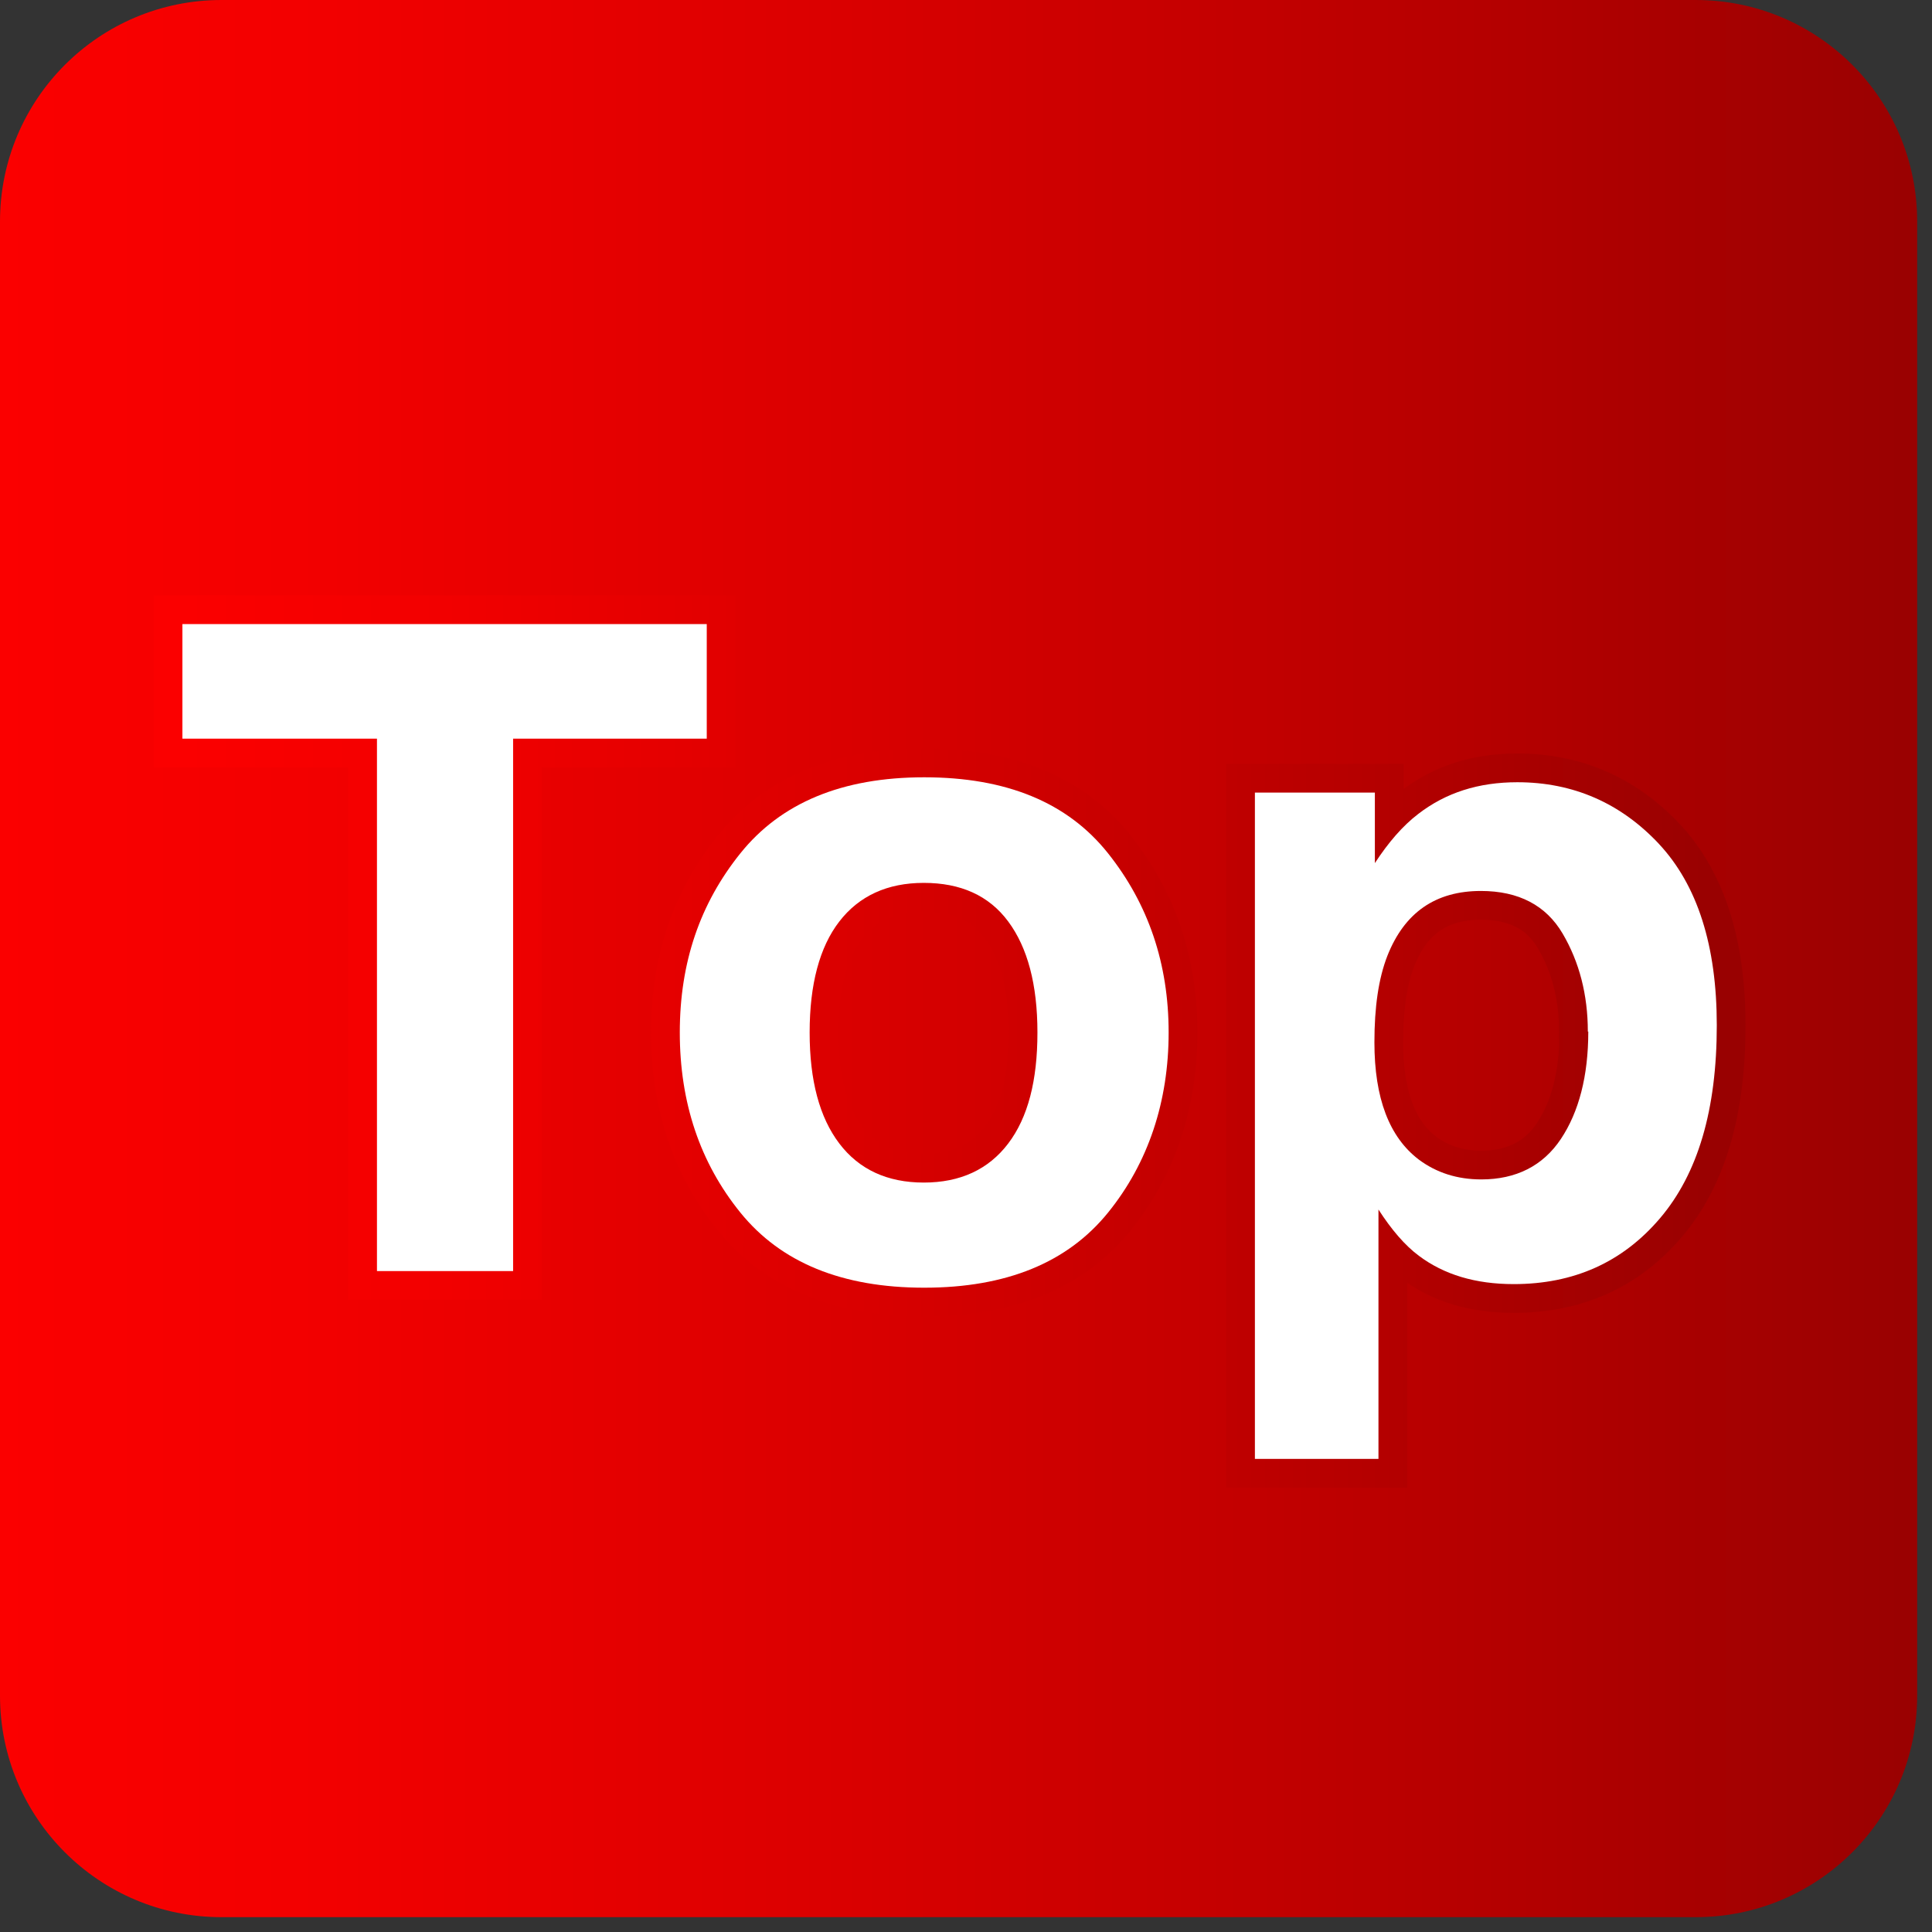
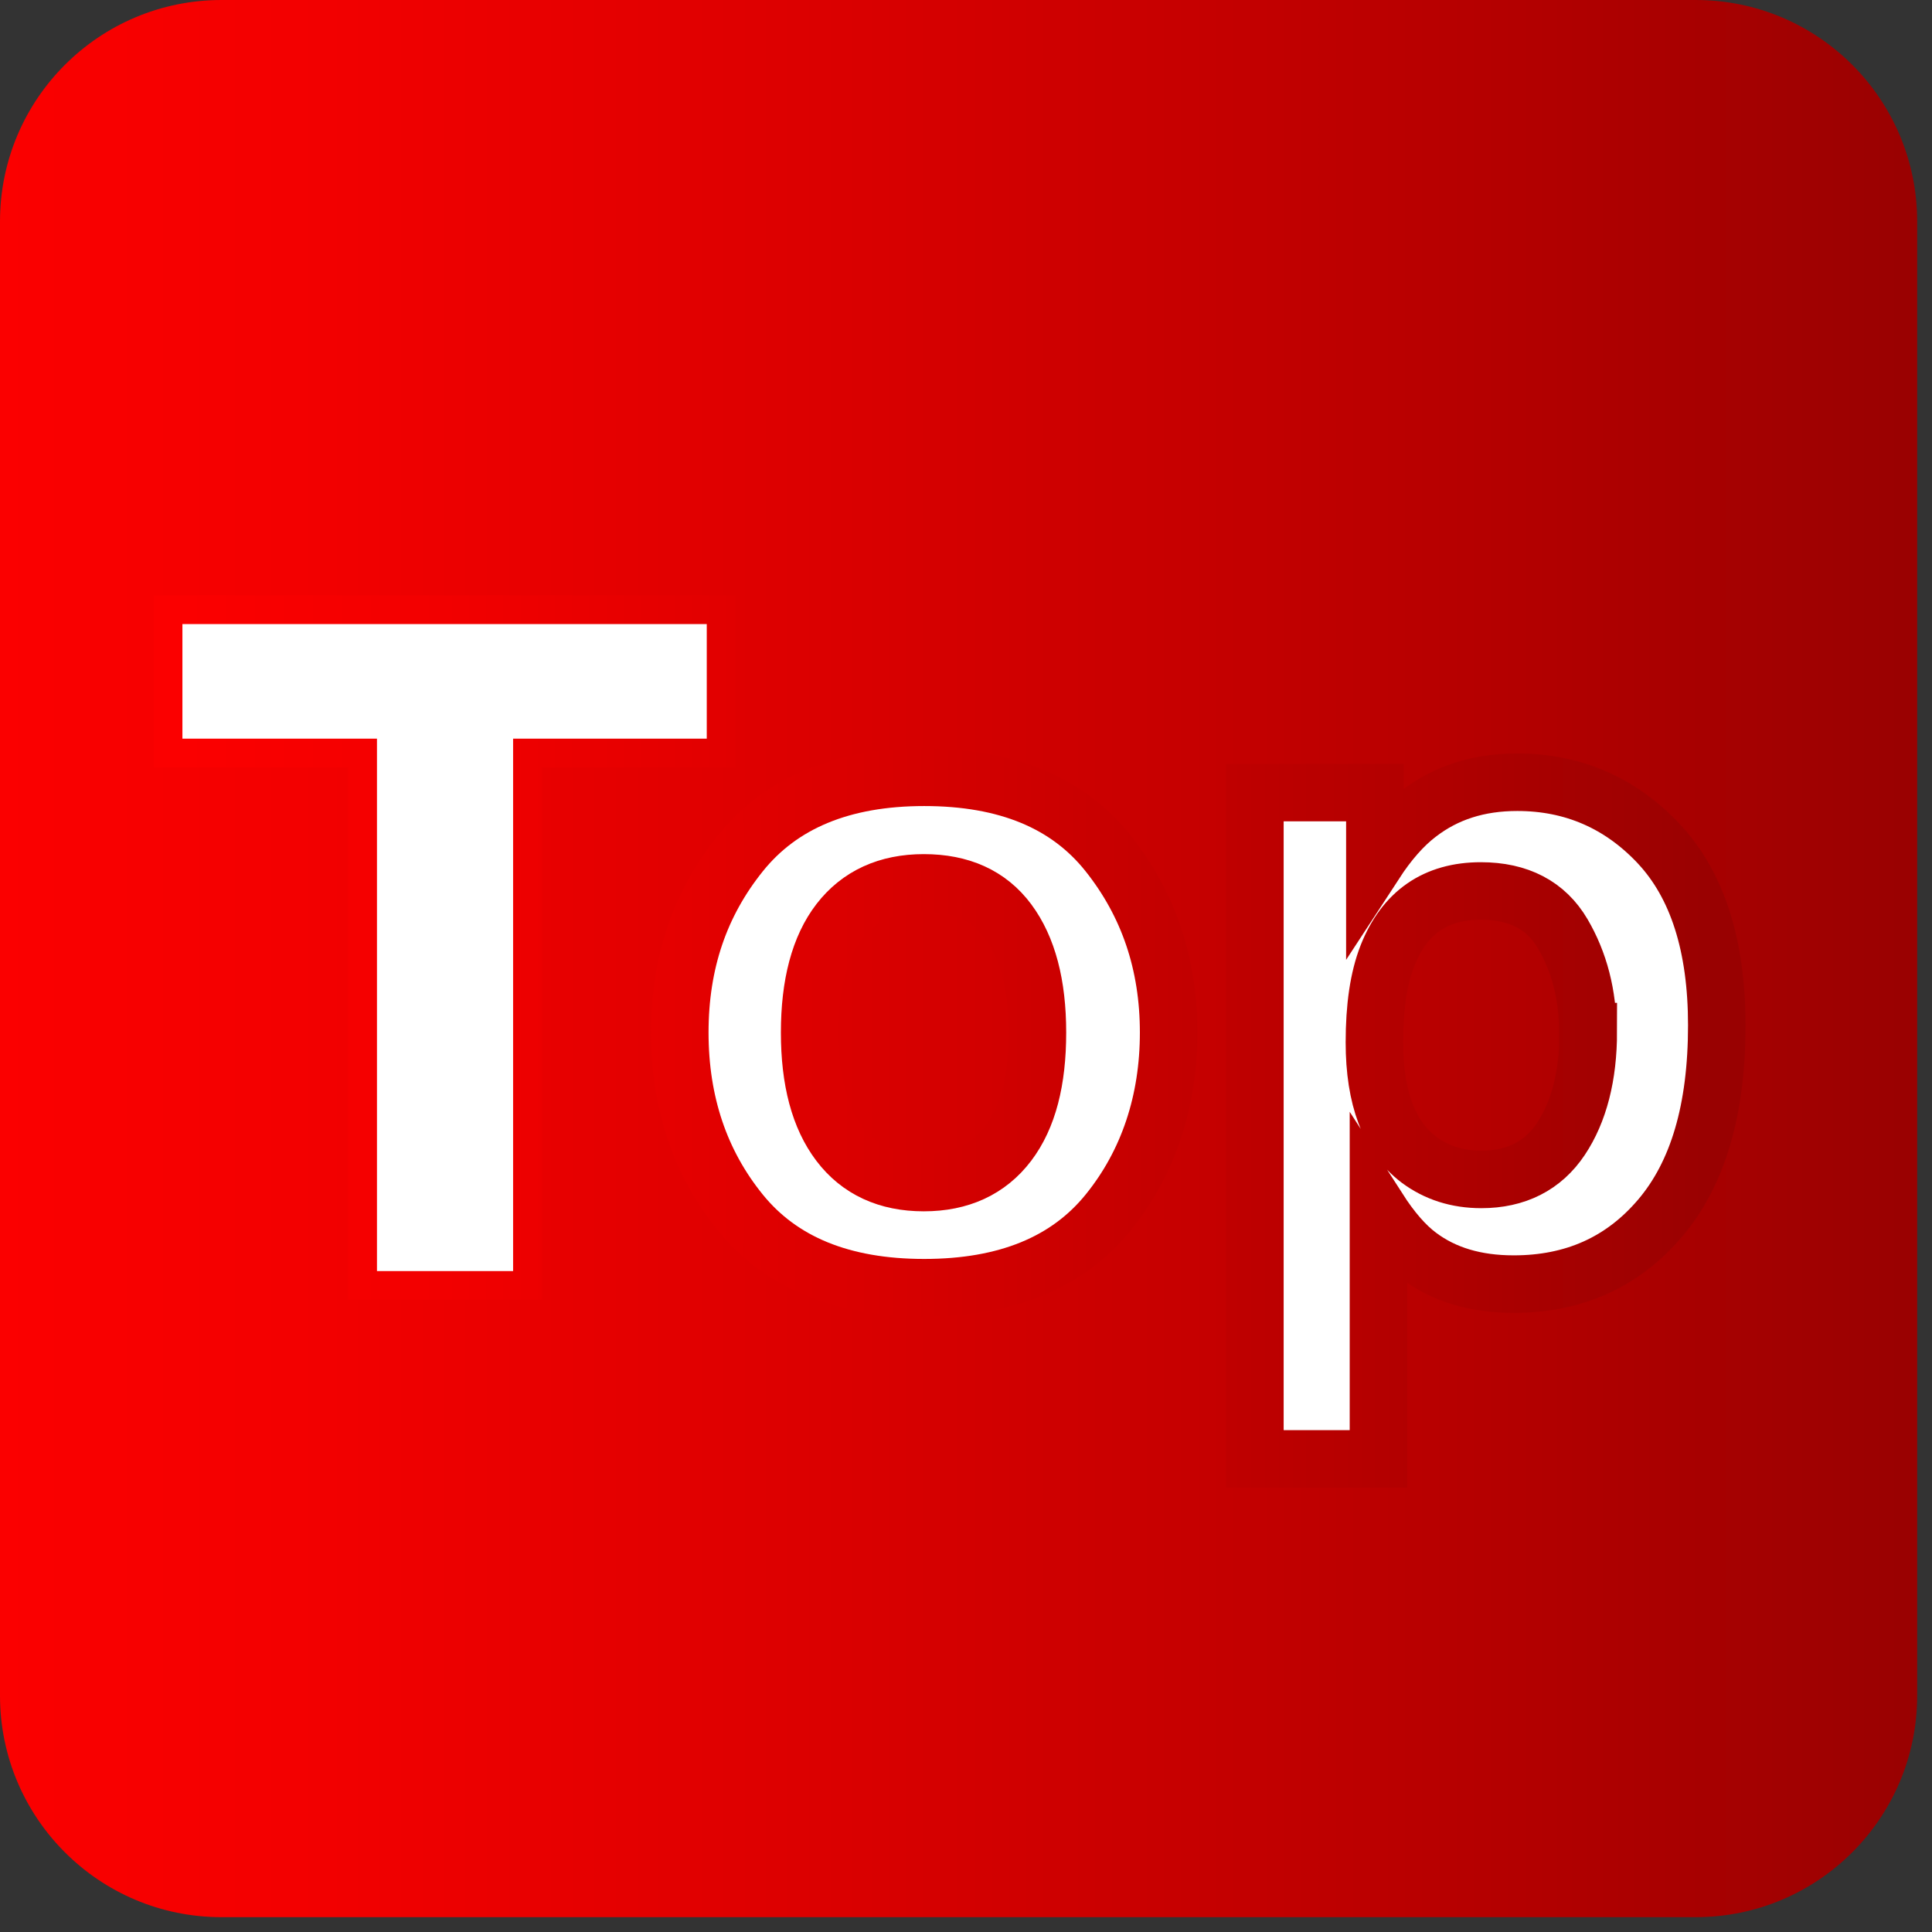
<svg xmlns="http://www.w3.org/2000/svg" width="43" height="43" viewBox="0 0 43 43" fill="none">
  <rect x="0" y="0" width="43" height="43" fill="#333333" stroke="none" />
  <path d="M37.74 0H4.93C2.207 0 0 2.207 0 4.93V37.74C0 40.463 2.207 42.67 4.93 42.67H37.74C40.463 42.67 42.67 40.463 42.67 37.74V4.93C42.67 2.207 40.463 0 37.74 0Z" fill="url(#paint0_linear_55_687)" />
  <path d="M15.73 13.89V16.44H11.42V28.29H8.39V16.44H4.06V13.89H15.72H15.73Z" fill="white" />
  <path d="M24.66 18.99C25.56 20.12 26.01 21.45 26.01 22.98C26.01 24.51 25.56 25.88 24.66 26.99C23.76 28.1 22.4 28.66 20.57 28.66C18.74 28.66 17.38 28.1 16.48 26.99C15.58 25.88 15.13 24.54 15.13 22.98C15.13 21.42 15.58 20.11 16.48 18.99C17.38 17.87 18.74 17.3 20.57 17.3C22.4 17.3 23.76 17.86 24.66 18.99V18.99ZM20.56 19.65C19.75 19.65 19.12 19.94 18.68 20.51C18.24 21.08 18.02 21.91 18.02 22.98C18.02 24.05 18.24 24.87 18.68 25.45C19.12 26.03 19.75 26.32 20.56 26.32C21.37 26.32 22 26.03 22.44 25.45C22.88 24.87 23.09 24.05 23.09 22.98C23.09 21.91 22.87 21.09 22.44 20.51C22.01 19.93 21.38 19.65 20.56 19.65Z" fill="white" />
-   <path d="M36.92 18.78C37.78 19.7 38.21 21.05 38.21 22.82C38.21 24.7 37.79 26.12 36.95 27.11C36.11 28.1 35.02 28.58 33.69 28.58C32.84 28.58 32.14 28.37 31.58 27.95C31.27 27.72 30.97 27.37 30.68 26.92V32.47H27.93V17.64H30.6V19.21C30.9 18.75 31.22 18.38 31.56 18.12C32.18 17.64 32.91 17.41 33.77 17.41C35.01 17.41 36.07 17.87 36.93 18.79L36.92 18.78ZM35.34 22.96C35.34 22.14 35.15 21.41 34.78 20.78C34.41 20.15 33.8 19.83 32.96 19.83C31.95 19.83 31.26 20.31 30.88 21.27C30.68 21.78 30.59 22.42 30.59 23.2C30.59 24.44 30.92 25.31 31.58 25.81C31.97 26.1 32.43 26.25 32.97 26.25C33.74 26.25 34.34 25.95 34.74 25.35C35.14 24.75 35.35 23.95 35.35 22.96H35.34Z" fill="white" />
+   <path d="M36.92 18.78C37.78 19.7 38.21 21.05 38.21 22.82C38.21 24.7 37.79 26.12 36.95 27.11C36.11 28.1 35.02 28.58 33.69 28.58C32.84 28.58 32.14 28.37 31.58 27.95C31.27 27.72 30.97 27.37 30.68 26.92V32.47H27.93V17.64H30.6V19.21C30.9 18.75 31.22 18.38 31.56 18.12C32.18 17.64 32.91 17.41 33.77 17.41C35.01 17.41 36.07 17.87 36.93 18.79L36.92 18.78ZM35.34 22.96C35.34 22.14 35.15 21.41 34.78 20.78C31.95 19.83 31.26 20.31 30.88 21.27C30.68 21.78 30.59 22.42 30.59 23.2C30.59 24.44 30.92 25.31 31.58 25.81C31.97 26.1 32.43 26.25 32.97 26.25C33.74 26.25 34.34 25.95 34.74 25.35C35.14 24.75 35.35 23.95 35.35 22.96H35.34Z" fill="white" />
  <path d="M15.73 13.89V16.44H11.42V28.29H8.39V16.44H4.06V13.89H15.72H15.73Z" stroke="url(#paint1_linear_55_687)" stroke-width="1.28" stroke-miterlimit="10" />
  <path d="M24.66 18.99C25.56 20.12 26.01 21.45 26.01 22.98C26.01 24.51 25.56 25.88 24.66 26.99C23.76 28.1 22.4 28.66 20.57 28.66C18.74 28.66 17.38 28.1 16.48 26.99C15.58 25.88 15.13 24.54 15.13 22.98C15.13 21.42 15.58 20.11 16.48 18.99C17.38 17.87 18.74 17.3 20.57 17.3C22.4 17.3 23.76 17.86 24.66 18.99V18.99ZM20.56 19.65C19.75 19.65 19.12 19.94 18.68 20.51C18.24 21.08 18.02 21.91 18.02 22.98C18.02 24.05 18.24 24.87 18.68 25.45C19.12 26.03 19.75 26.32 20.56 26.32C21.37 26.32 22 26.03 22.44 25.45C22.88 24.87 23.09 24.05 23.09 22.98C23.09 21.91 22.87 21.09 22.44 20.51C22.01 19.93 21.38 19.65 20.56 19.65Z" stroke="url(#paint2_linear_55_687)" stroke-width="1.28" stroke-miterlimit="10" />
  <path d="M36.92 18.78C37.78 19.7 38.21 21.05 38.21 22.82C38.21 24.7 37.79 26.12 36.95 27.11C36.11 28.1 35.02 28.58 33.69 28.58C32.84 28.58 32.14 28.37 31.58 27.95C31.27 27.72 30.97 27.37 30.68 26.92V32.47H27.93V17.64H30.6V19.21C30.9 18.75 31.22 18.38 31.56 18.12C32.18 17.64 32.91 17.41 33.77 17.41C35.01 17.41 36.07 17.87 36.93 18.79L36.92 18.78ZM35.34 22.96C35.34 22.14 35.15 21.41 34.78 20.78C34.41 20.15 33.8 19.83 32.96 19.83C31.95 19.83 31.26 20.31 30.88 21.27C30.68 21.78 30.59 22.42 30.59 23.2C30.59 24.44 30.92 25.31 31.58 25.81C31.97 26.1 32.43 26.25 32.97 26.25C33.74 26.25 34.34 25.95 34.74 25.35C35.14 24.75 35.35 23.95 35.35 22.96H35.34Z" stroke="url(#paint3_linear_55_687)" stroke-width="1.28" stroke-miterlimit="10" />
  <path d="M15.73 13.89V16.44H11.42V28.29H8.39V16.44H4.06V13.89H15.72H15.73Z" fill="white" />
-   <path d="M24.66 18.99C25.56 20.12 26.01 21.45 26.01 22.98C26.01 24.51 25.56 25.88 24.66 26.99C23.76 28.1 22.4 28.66 20.57 28.66C18.74 28.66 17.38 28.1 16.48 26.99C15.58 25.88 15.13 24.54 15.13 22.98C15.13 21.42 15.58 20.11 16.48 18.99C17.38 17.87 18.74 17.3 20.57 17.3C22.4 17.3 23.76 17.86 24.66 18.99V18.99ZM20.56 19.65C19.75 19.65 19.12 19.94 18.68 20.51C18.24 21.08 18.02 21.91 18.02 22.98C18.02 24.05 18.24 24.87 18.68 25.45C19.12 26.03 19.75 26.32 20.56 26.32C21.37 26.32 22 26.03 22.44 25.45C22.88 24.87 23.09 24.05 23.09 22.98C23.09 21.91 22.87 21.09 22.44 20.51C22.01 19.93 21.38 19.65 20.56 19.65Z" fill="white" />
-   <path d="M36.92 18.78C37.78 19.7 38.21 21.05 38.21 22.82C38.21 24.7 37.79 26.12 36.95 27.11C36.11 28.1 35.02 28.58 33.69 28.58C32.84 28.58 32.14 28.37 31.58 27.95C31.27 27.72 30.97 27.37 30.68 26.92V32.47H27.93V17.64H30.6V19.21C30.9 18.75 31.22 18.38 31.56 18.12C32.18 17.64 32.91 17.41 33.77 17.41C35.01 17.41 36.07 17.87 36.93 18.79L36.92 18.78ZM35.34 22.96C35.34 22.14 35.15 21.41 34.78 20.78C34.41 20.15 33.8 19.83 32.96 19.83C31.95 19.83 31.26 20.31 30.88 21.27C30.68 21.78 30.59 22.42 30.59 23.2C30.59 24.44 30.92 25.31 31.58 25.81C31.97 26.1 32.43 26.25 32.97 26.25C33.74 26.25 34.34 25.95 34.74 25.35C35.14 24.75 35.35 23.95 35.35 22.96H35.34Z" fill="white" />
  <defs>
    <linearGradient id="paint0_linear_55_687" x1="0" y1="21.33" x2="42.67" y2="21.33" gradientUnits="userSpaceOnUse">
      <stop stop-color="#FB0000" />
      <stop offset="0.17" stop-color="#F20000" />
      <stop offset="0.45" stop-color="#D90000" />
      <stop offset="0.8" stop-color="#B20000" />
      <stop offset="1" stop-color="#990101" />
    </linearGradient>
    <linearGradient id="paint1_linear_55_687" x1="4.06" y1="23.19" x2="38.2" y2="23.19" gradientUnits="userSpaceOnUse">
      <stop stop-color="#FB0000" />
      <stop offset="0.17" stop-color="#F20000" />
      <stop offset="0.45" stop-color="#D90000" />
      <stop offset="0.8" stop-color="#B20000" />
      <stop offset="1" stop-color="#990101" />
    </linearGradient>
    <linearGradient id="paint2_linear_55_687" x1="4.06" y1="23.19" x2="38.2" y2="23.19" gradientUnits="userSpaceOnUse">
      <stop stop-color="#FB0000" />
      <stop offset="0.17" stop-color="#F20000" />
      <stop offset="0.45" stop-color="#D90000" />
      <stop offset="0.8" stop-color="#B20000" />
      <stop offset="1" stop-color="#990101" />
    </linearGradient>
    <linearGradient id="paint3_linear_55_687" x1="4.06" y1="23.19" x2="38.2" y2="23.19" gradientUnits="userSpaceOnUse">
      <stop stop-color="#FB0000" />
      <stop offset="0.17" stop-color="#F20000" />
      <stop offset="0.45" stop-color="#D90000" />
      <stop offset="0.8" stop-color="#B20000" />
      <stop offset="1" stop-color="#990101" />
    </linearGradient>
  </defs>
</svg>